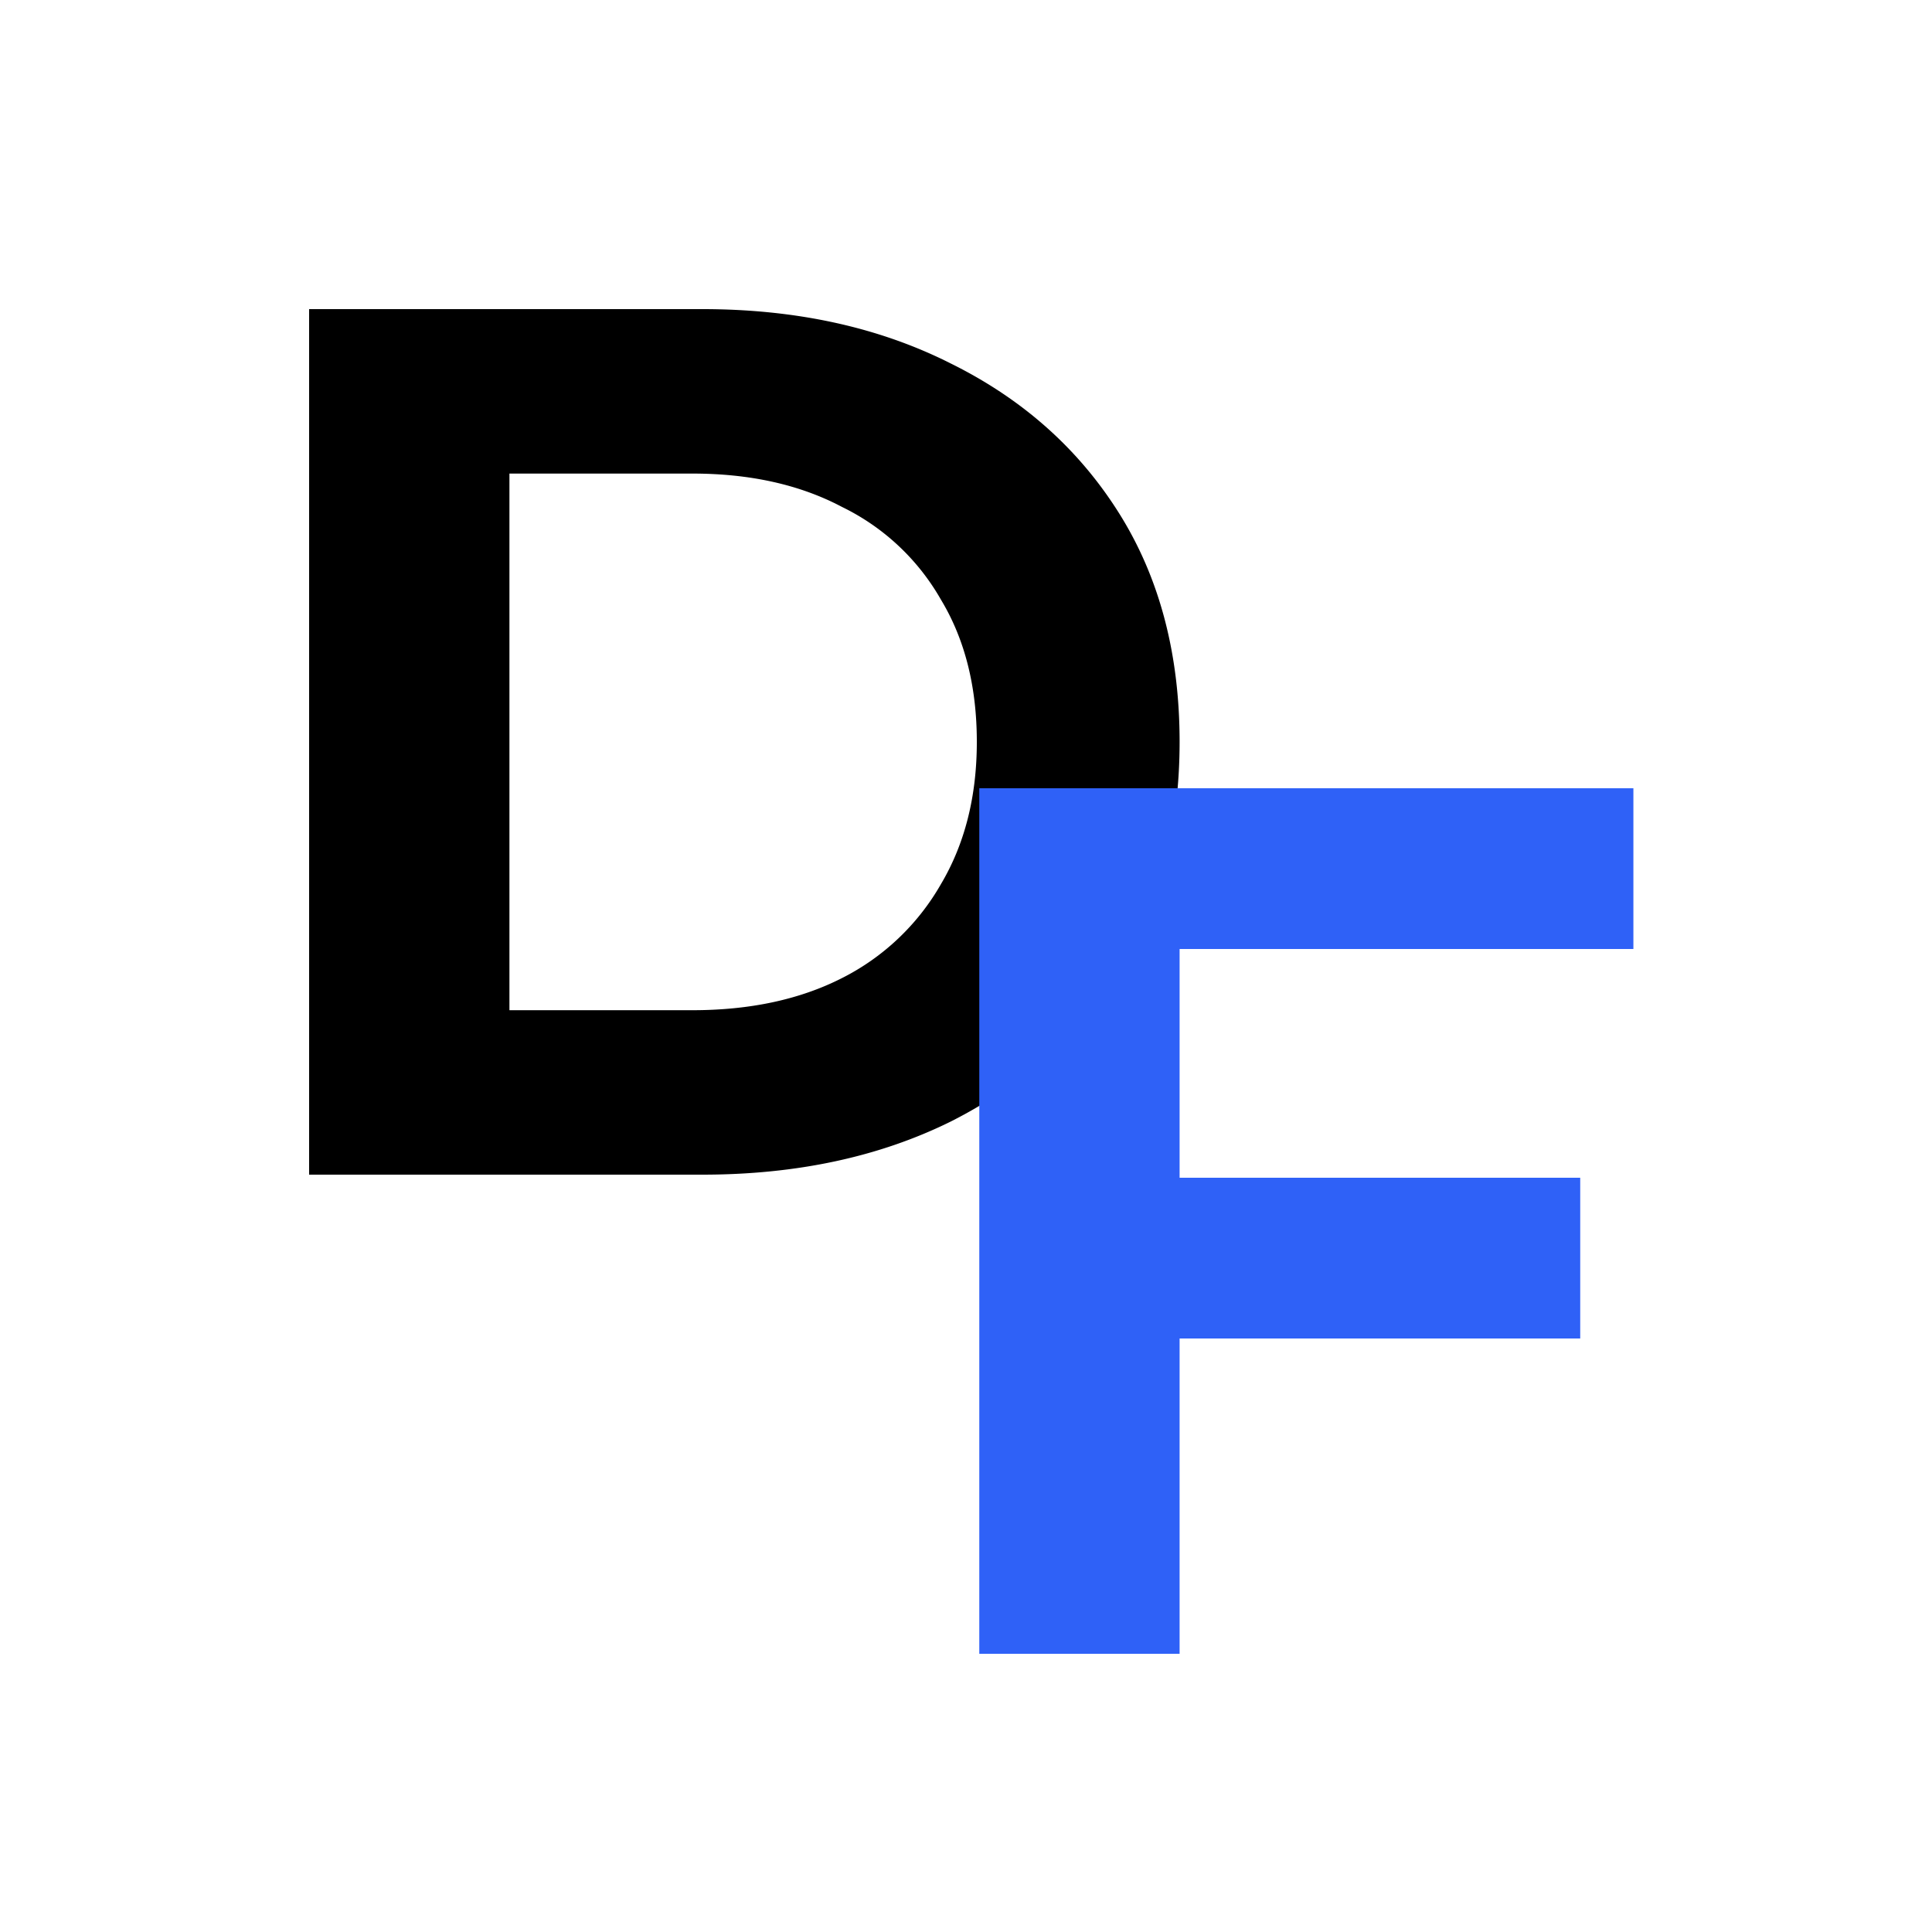
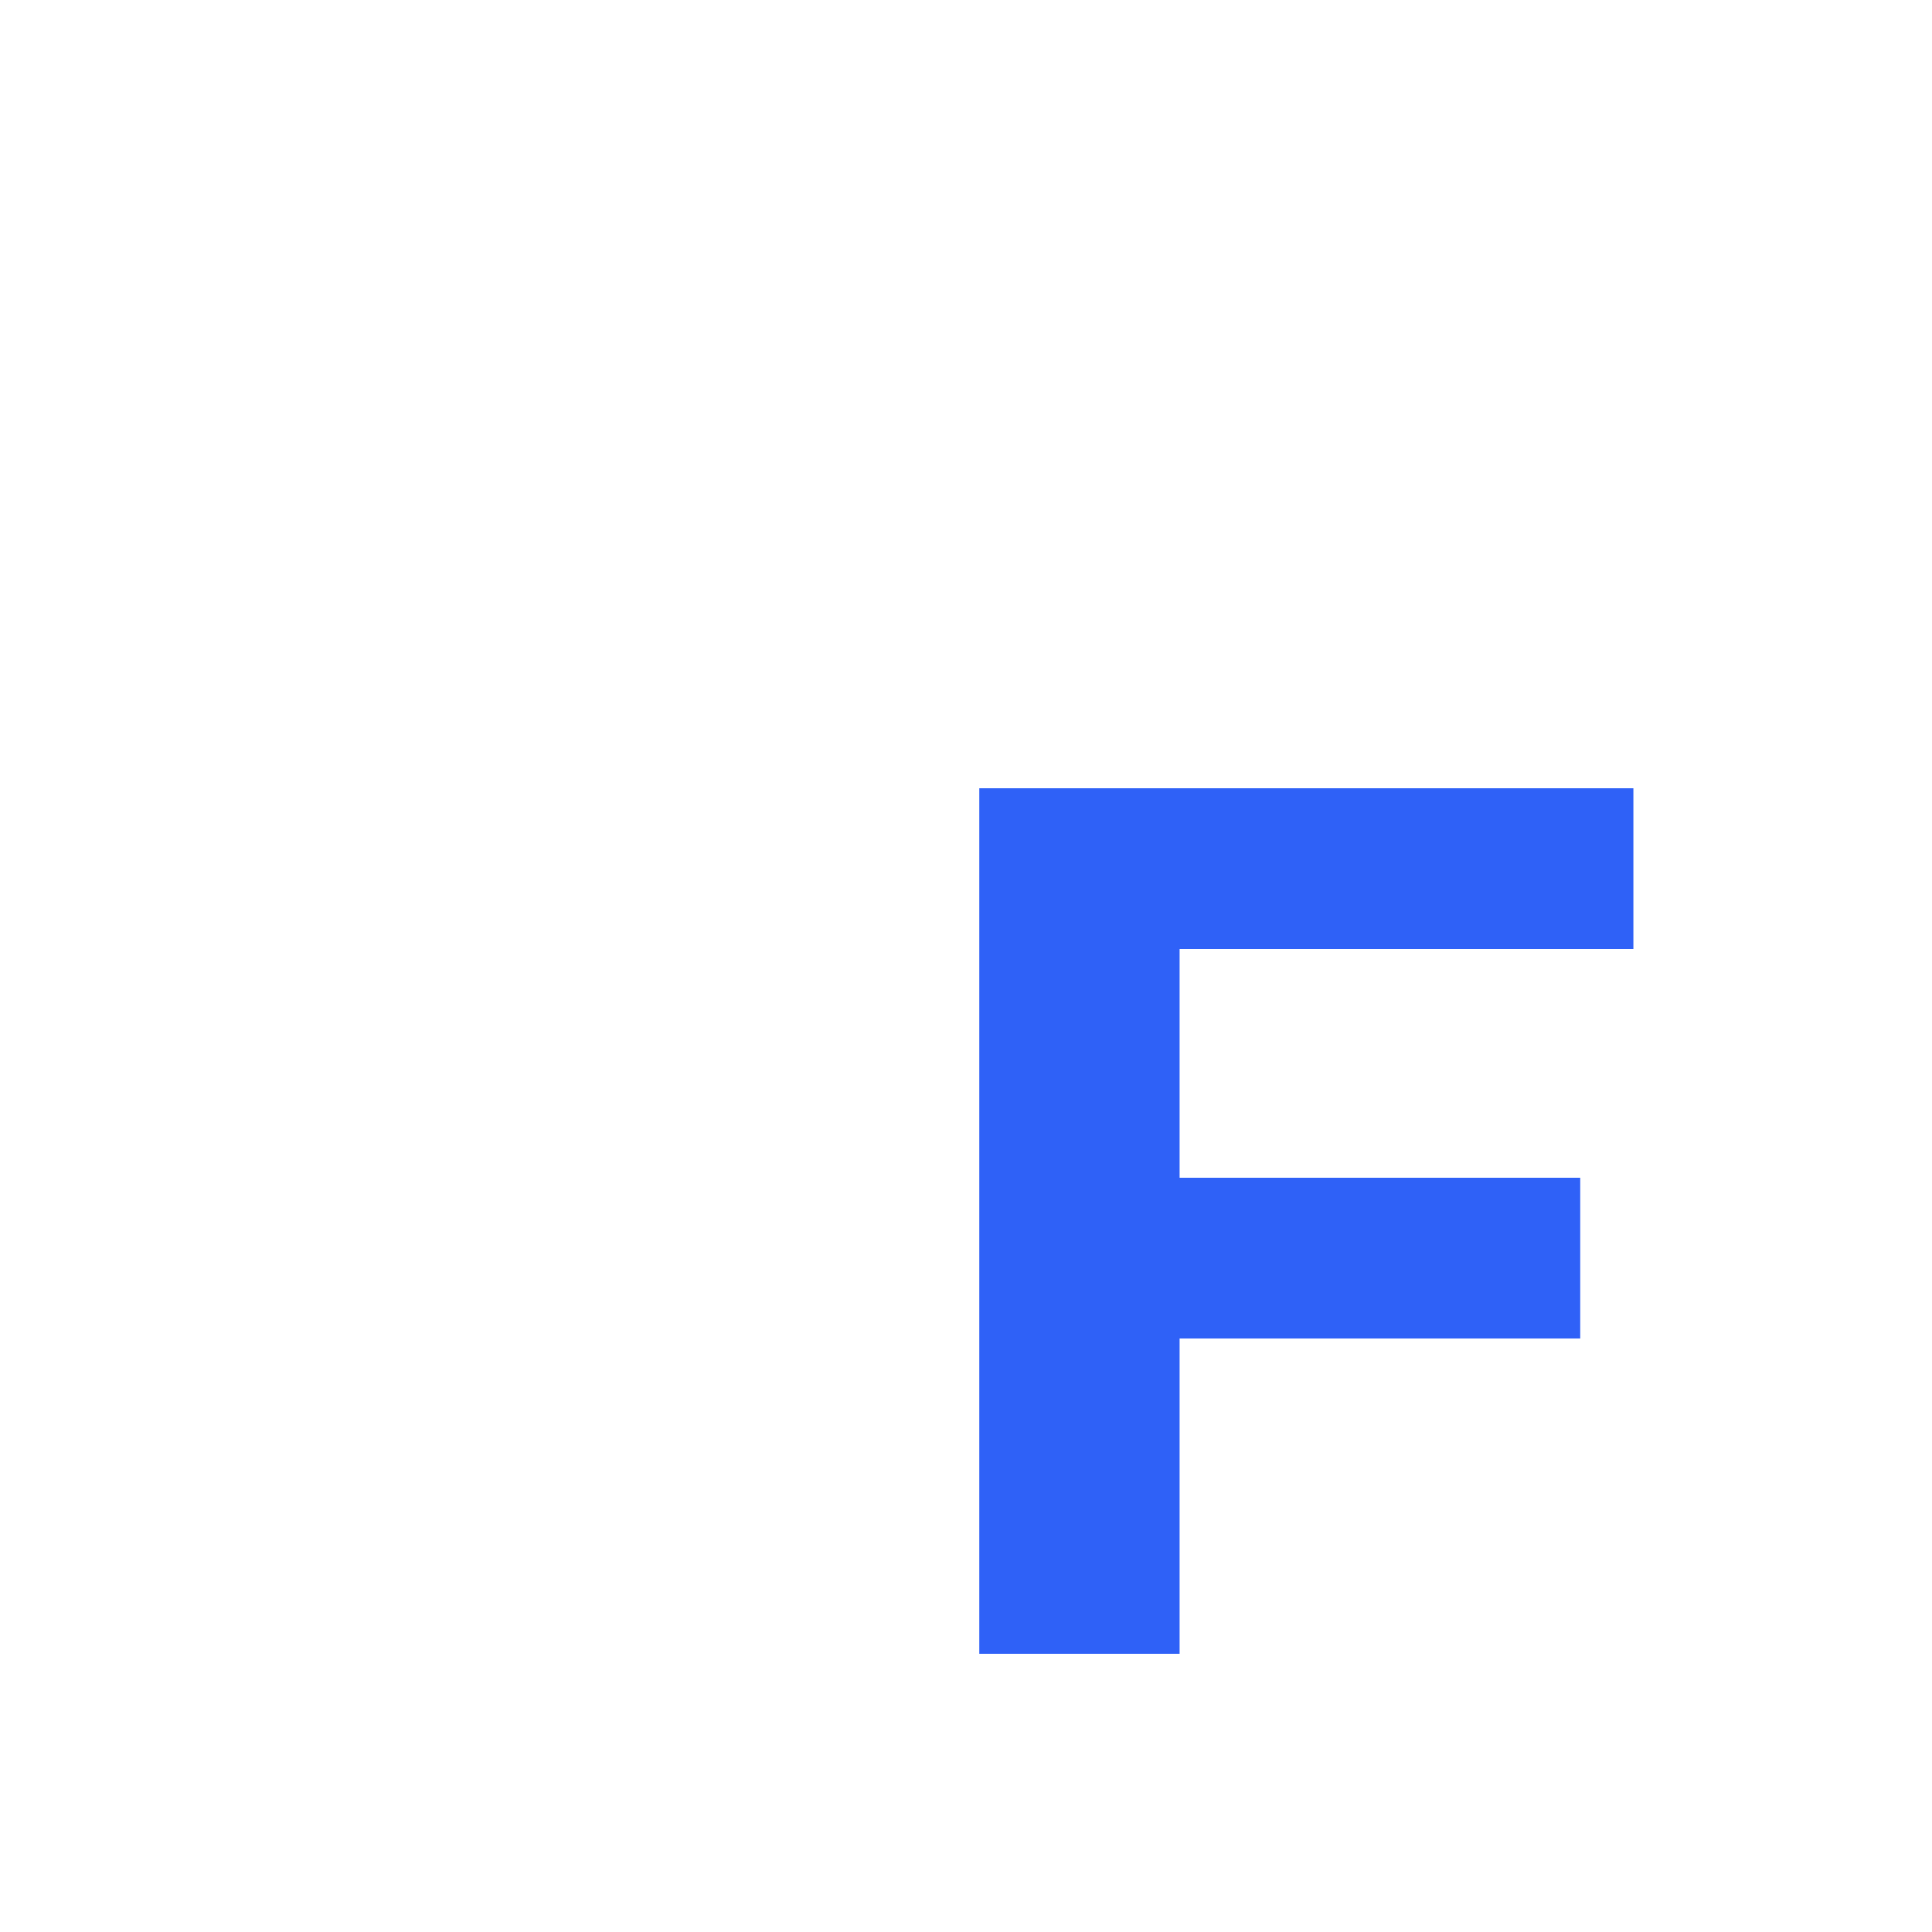
<svg xmlns="http://www.w3.org/2000/svg" data-bbox="4 4 17.136 17.4" viewBox="0 0 25 25" height="25" width="25" data-type="color">
  <g>
-     <path fill="#000000" d="M4 15.2V4h5.088c1.216 0 2.288.235 3.216.704.928.459 1.653 1.104 2.176 1.936.523.832.784 1.819.784 2.96 0 1.13-.261 2.117-.784 2.96-.523.832-1.248 1.483-2.176 1.952-.928.459-2 .688-3.216.688H4Zm2.592-2.128H8.96c.747 0 1.392-.139 1.936-.416a3.063 3.063 0 0 0 1.28-1.216c.31-.523.464-1.136.464-1.84 0-.715-.155-1.328-.464-1.84a2.964 2.964 0 0 0-1.28-1.2c-.544-.288-1.19-.432-1.936-.432H6.592v6.944Z" data-color="1" />
    <path fill="#2F61F7" d="M15.072 15.24h5.376v2.08h-5.376v-2.08Zm.192 6.16h-2.592V10.2h8.464v2.08h-5.872v9.12Z" data-color="2" />
  </g>
</svg>